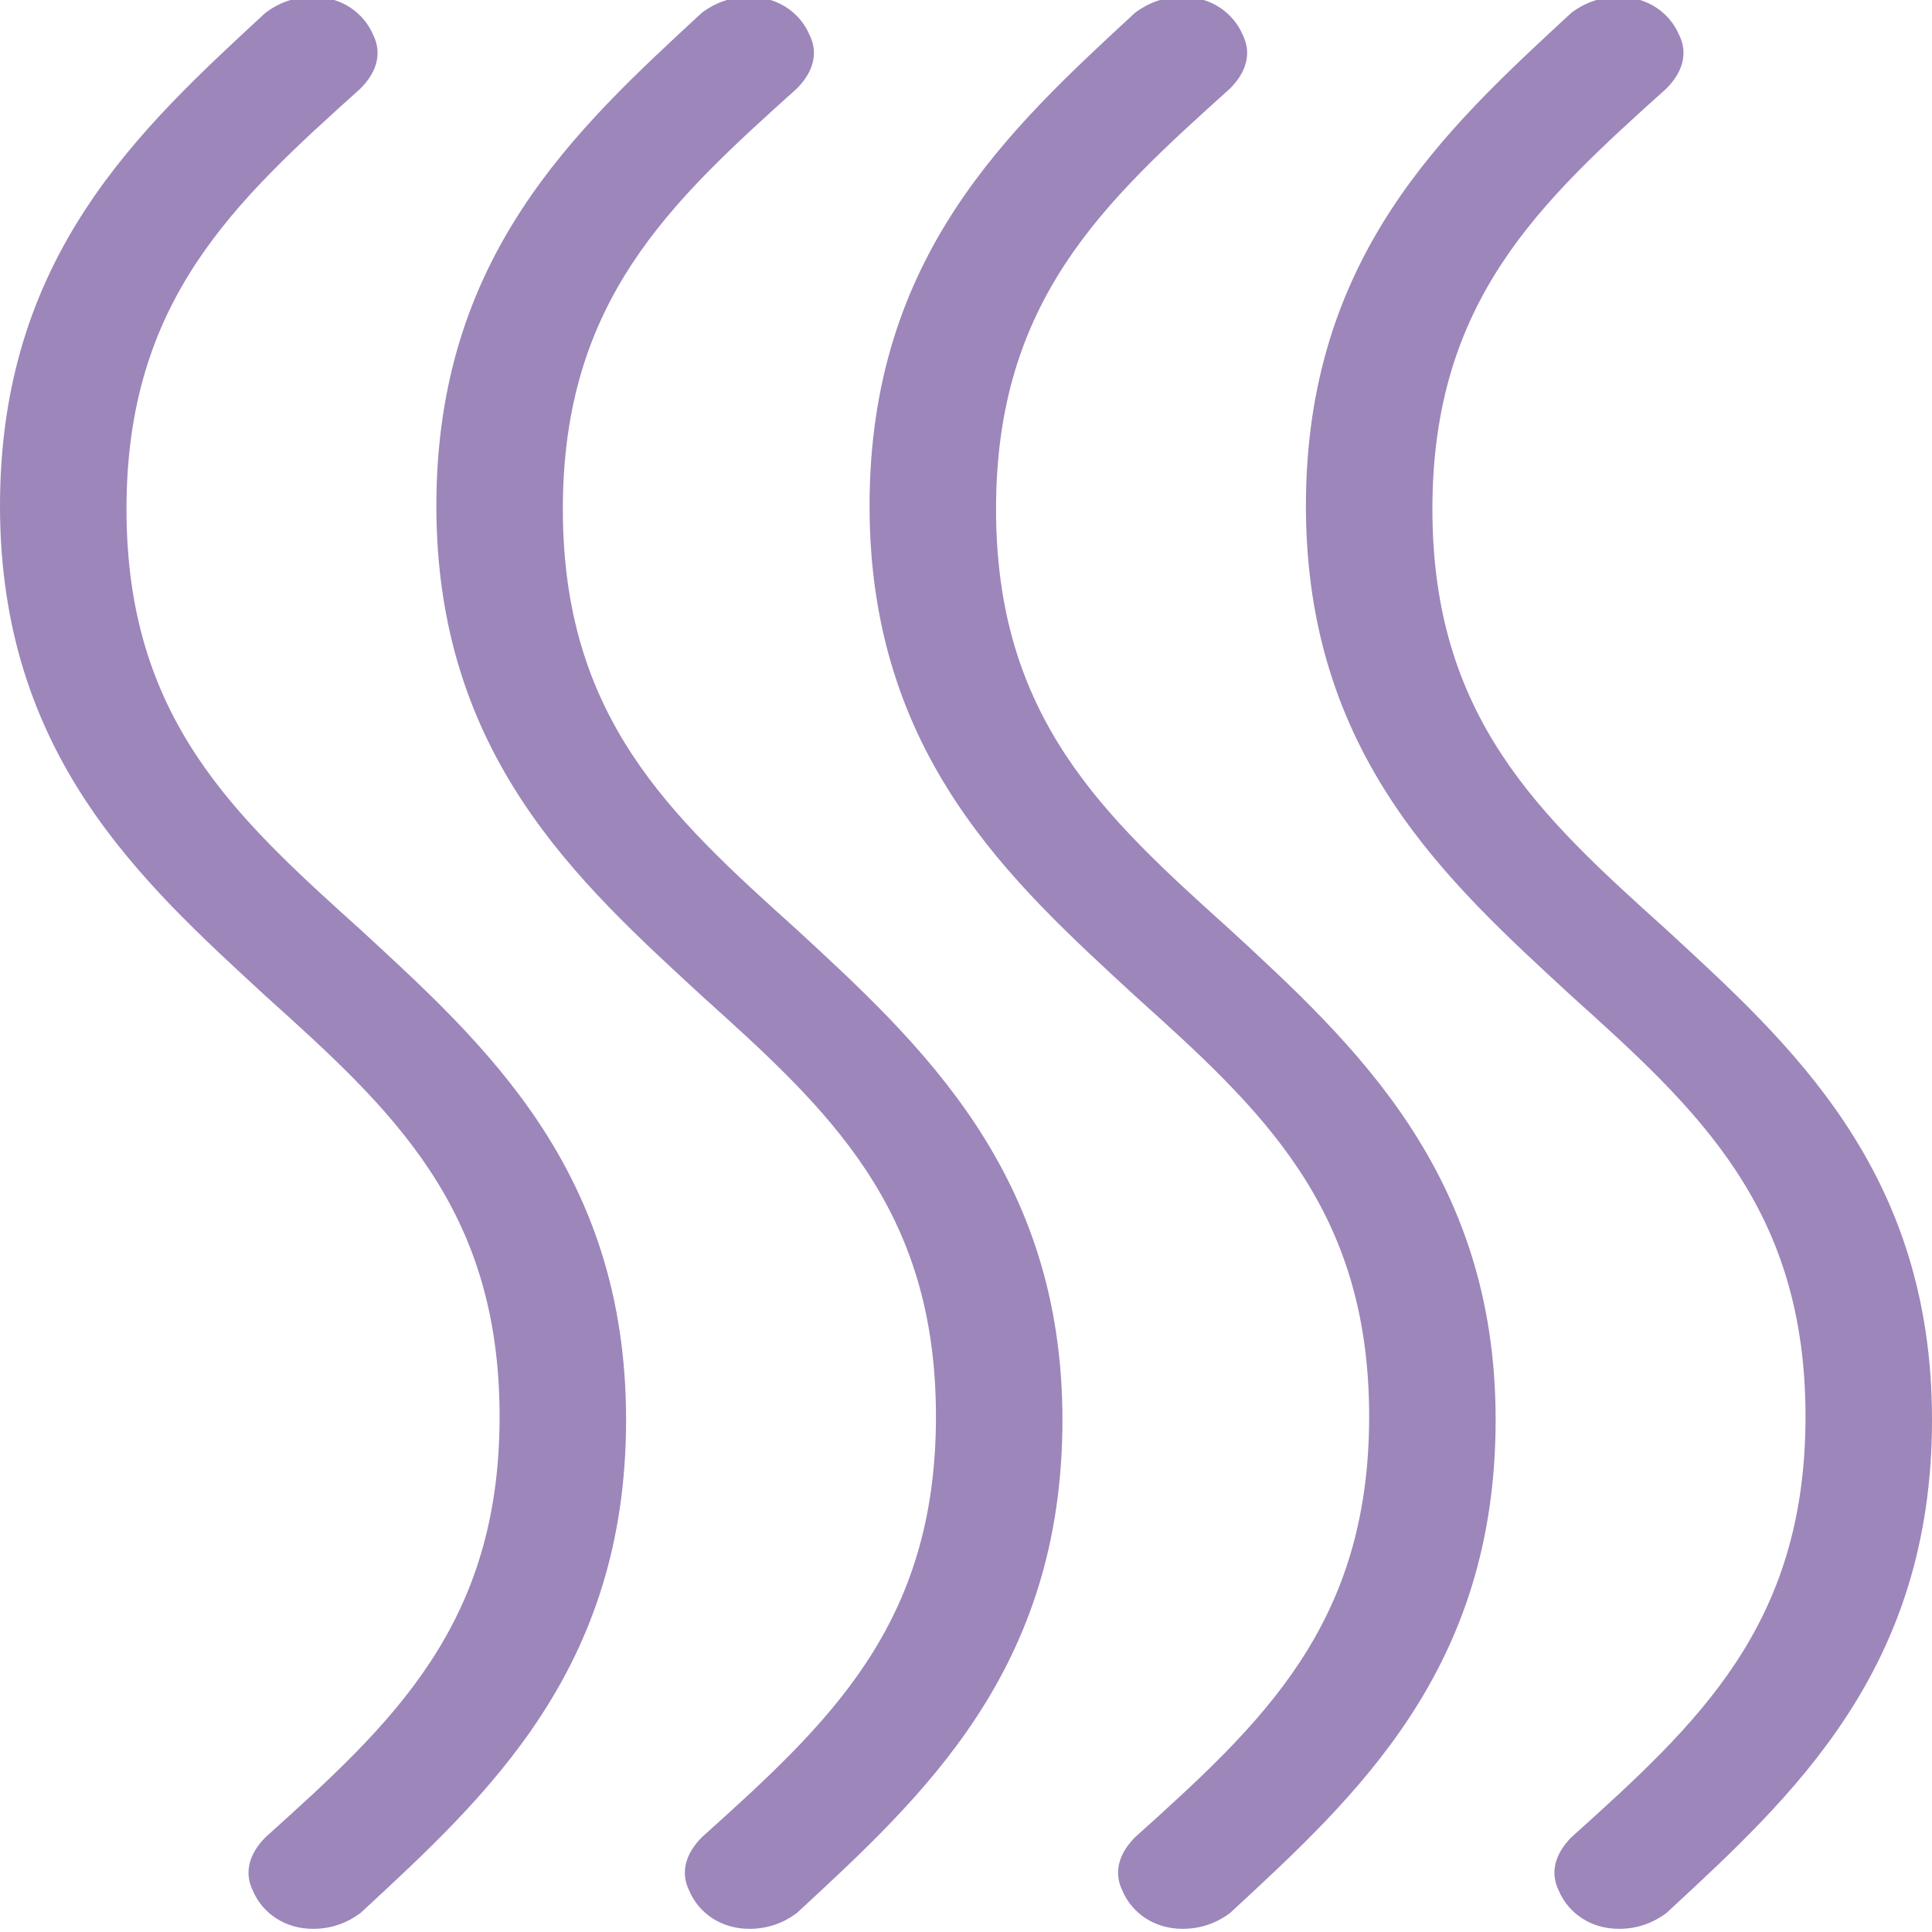
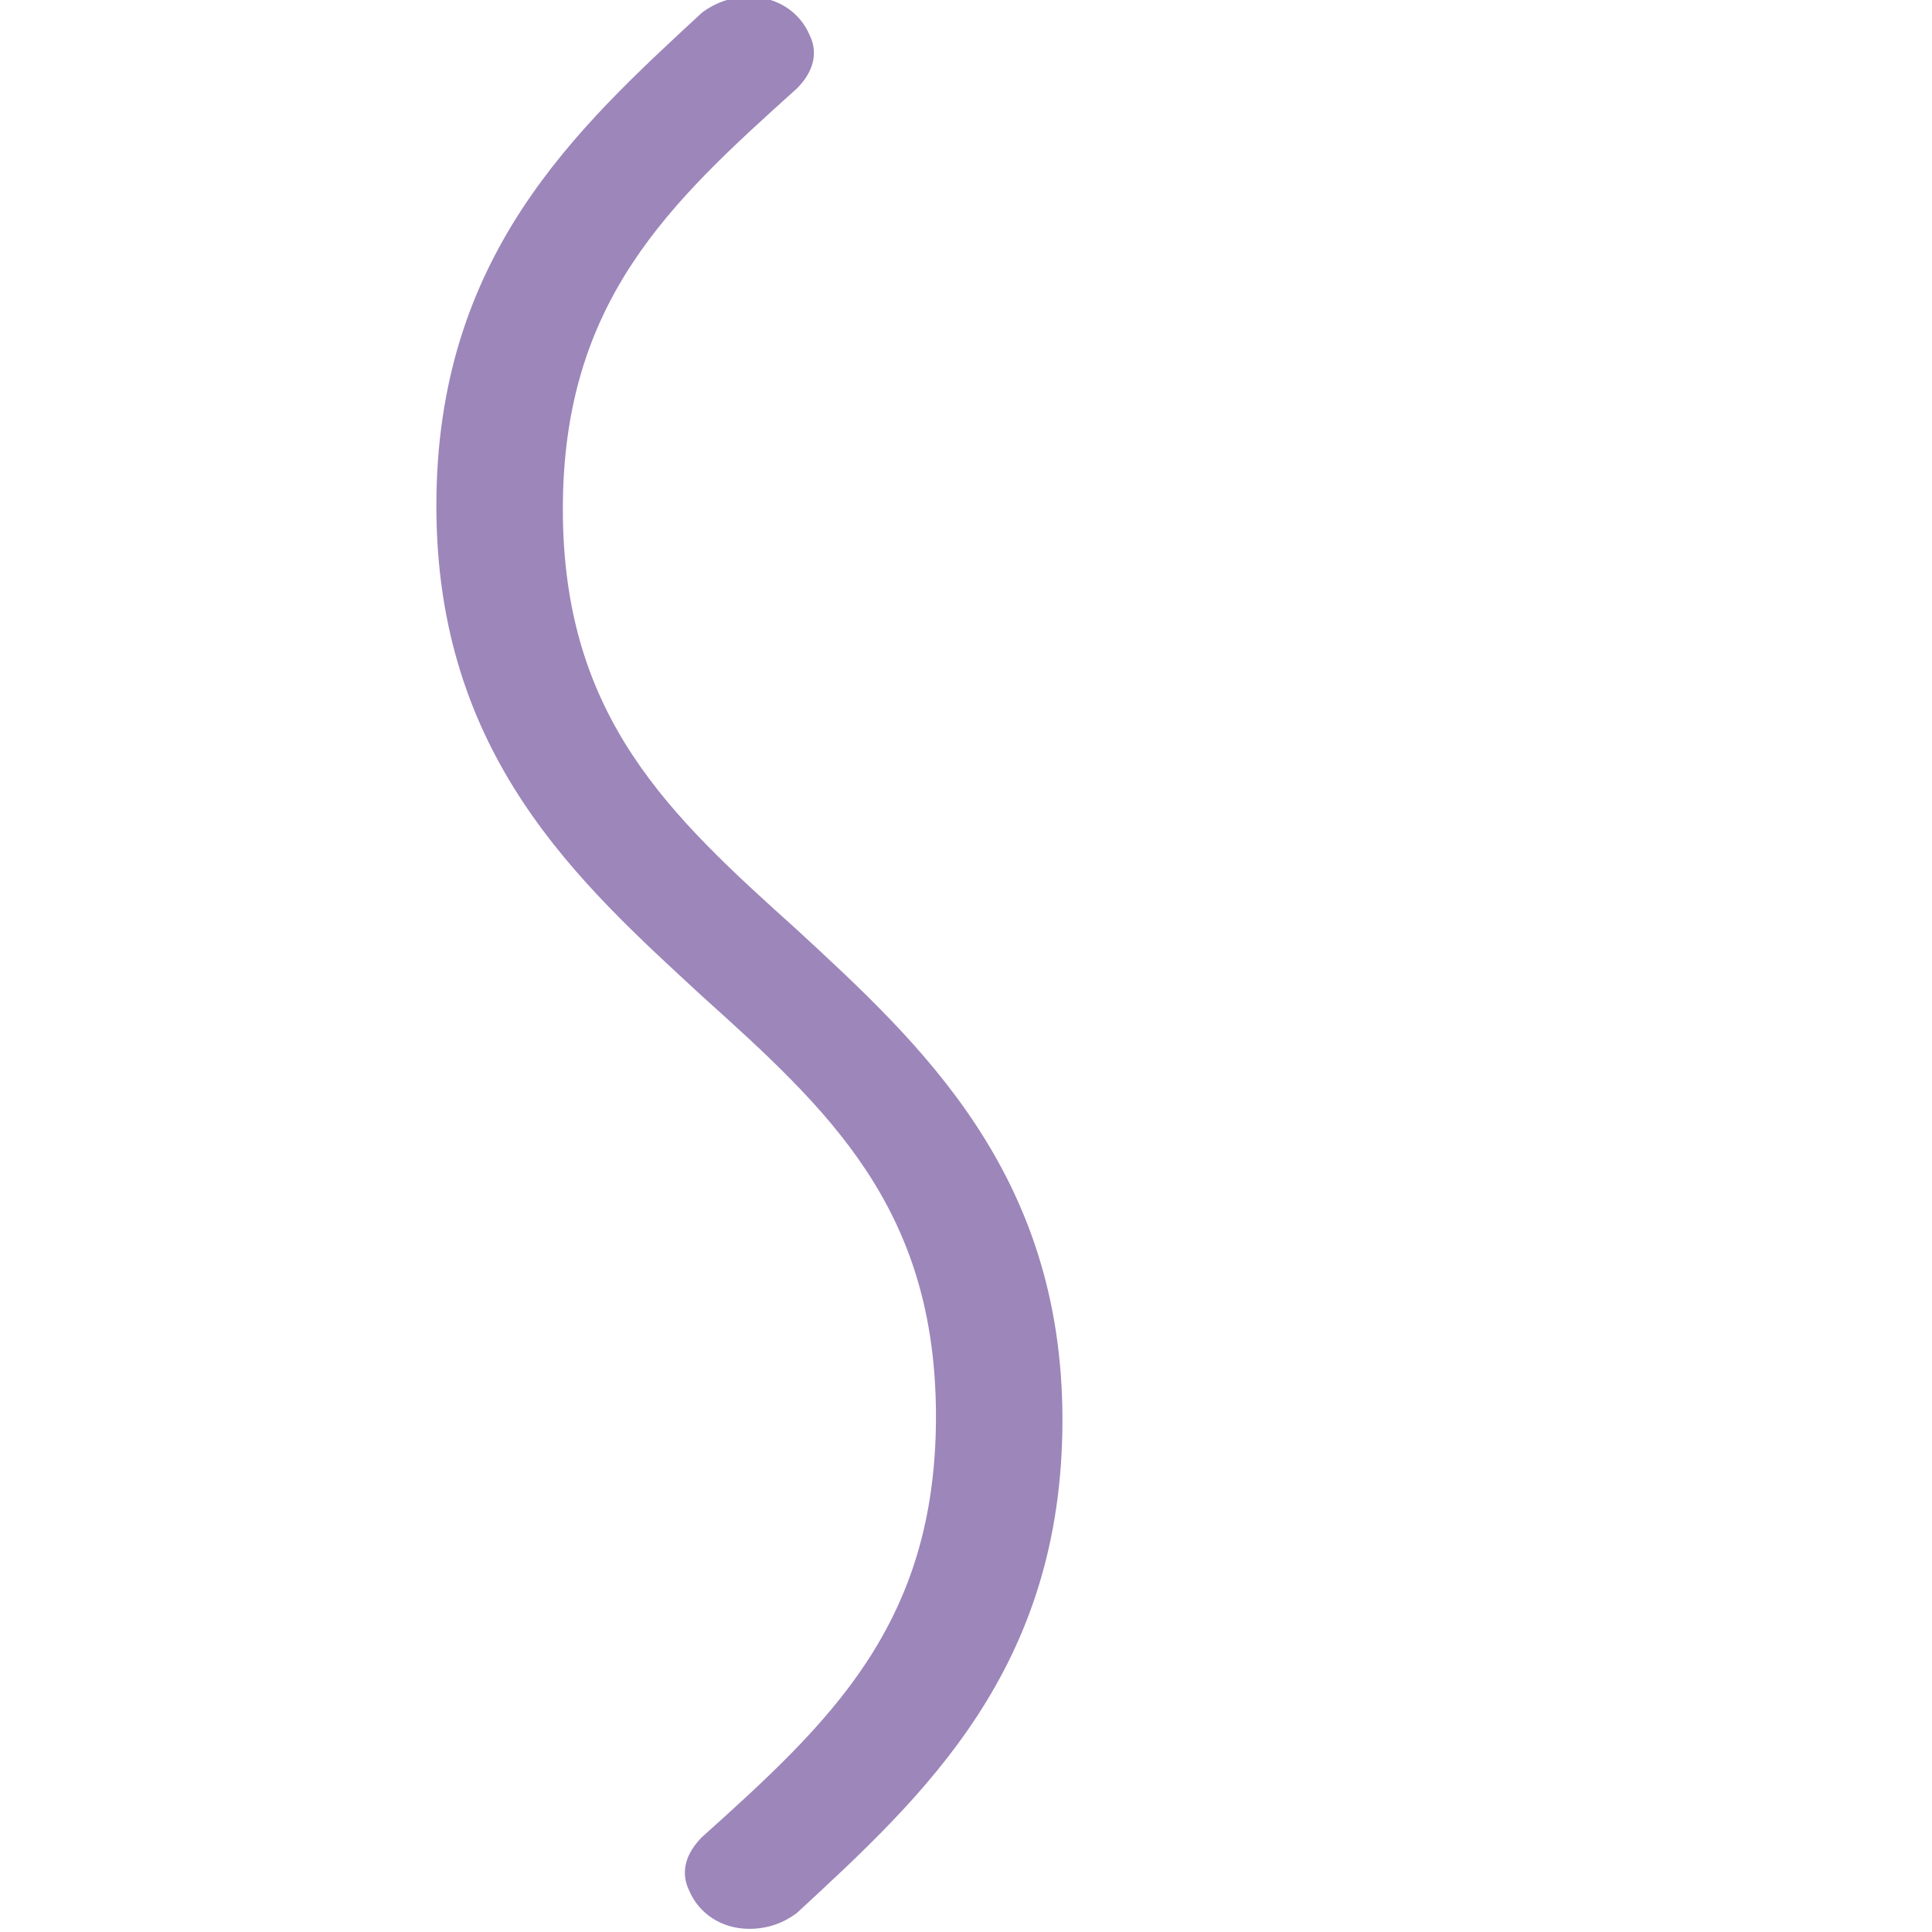
<svg xmlns="http://www.w3.org/2000/svg" id="Laag_1" data-name="Laag 1" viewBox="0 0 6.11 6.11">
  <defs>
    <style>      .cls-1 {        fill: #9c86ba;        stroke-width: 0px;      }    </style>
  </defs>
-   <path class="cls-1" d="m1.98,4.49c0-.79-.45-1.19-.84-1.55-.4-.36-.74-.67-.74-1.33s.34-.97.74-1.33h0c.05-.05.07-.11.04-.17-.03-.07-.1-.12-.19-.12h0c-.06,0-.11.02-.15.05h0c-.4.37-.84.77-.84,1.56s.45,1.19.84,1.55c.4.36.74.67.74,1.33s-.34.97-.74,1.33h0c-.05.05-.07.11-.04.17.03.07.1.12.19.12.06,0,.11-.02.15-.05h0c.4-.37.84-.77.84-1.56Z" />
  <g>
-     <path class="cls-1" d="m6.11,4.49c0-.79-.45-1.19-.84-1.55-.4-.36-.74-.67-.74-1.33s.34-.97.74-1.33h0c.05-.05.07-.11.04-.17-.03-.07-.1-.12-.19-.12h0c-.06,0-.11.02-.15.05h0c-.4.37-.84.77-.84,1.56s.45,1.19.84,1.55c.4.36.74.67.74,1.33s-.34.97-.74,1.33h0c-.05.05-.07.11-.04.17.03.07.1.12.19.12.06,0,.11-.02.15-.05h0c.4-.37.84-.77.84-1.56Z" />
-     <polygon class="cls-1" points="4.93 .03 4.93 .03 4.93 .03 4.93 .03" />
-     <polygon class="cls-1" points="4.93 5.8 4.93 5.8 4.93 5.8 4.93 5.8" />
-   </g>
+     </g>
  <path class="cls-1" d="m3.36,4.49c0-.78-.45-1.19-.84-1.55-.4-.36-.74-.67-.74-1.33s.34-.97.74-1.33h0c.05-.05.07-.11.04-.17-.03-.07-.1-.12-.19-.12-.06,0-.11.02-.15.05h0c-.4.37-.84.77-.84,1.56s.45,1.19.84,1.55c.4.36.74.67.74,1.33s-.34.97-.74,1.33h0c-.05.05-.07.11-.04.17.03.07.1.12.19.12.06,0,.11-.02.15-.05h0c.4-.37.84-.77.84-1.56Z" />
-   <path class="cls-1" d="m4.73,4.49c0-.78-.45-1.19-.84-1.55-.4-.36-.74-.67-.74-1.33s.34-.97.74-1.33h0c.05-.05.07-.11.04-.17-.03-.07-.1-.12-.19-.12h0c-.06,0-.11.02-.15.05h0c-.4.37-.84.77-.84,1.56s.45,1.19.84,1.55c.4.36.74.67.74,1.33s-.34.97-.74,1.33h0c-.05.05-.07.11-.04.17.03.07.1.12.19.12.06,0,.11-.02.15-.05h0c.4-.37.84-.77.84-1.56Z" />
</svg>